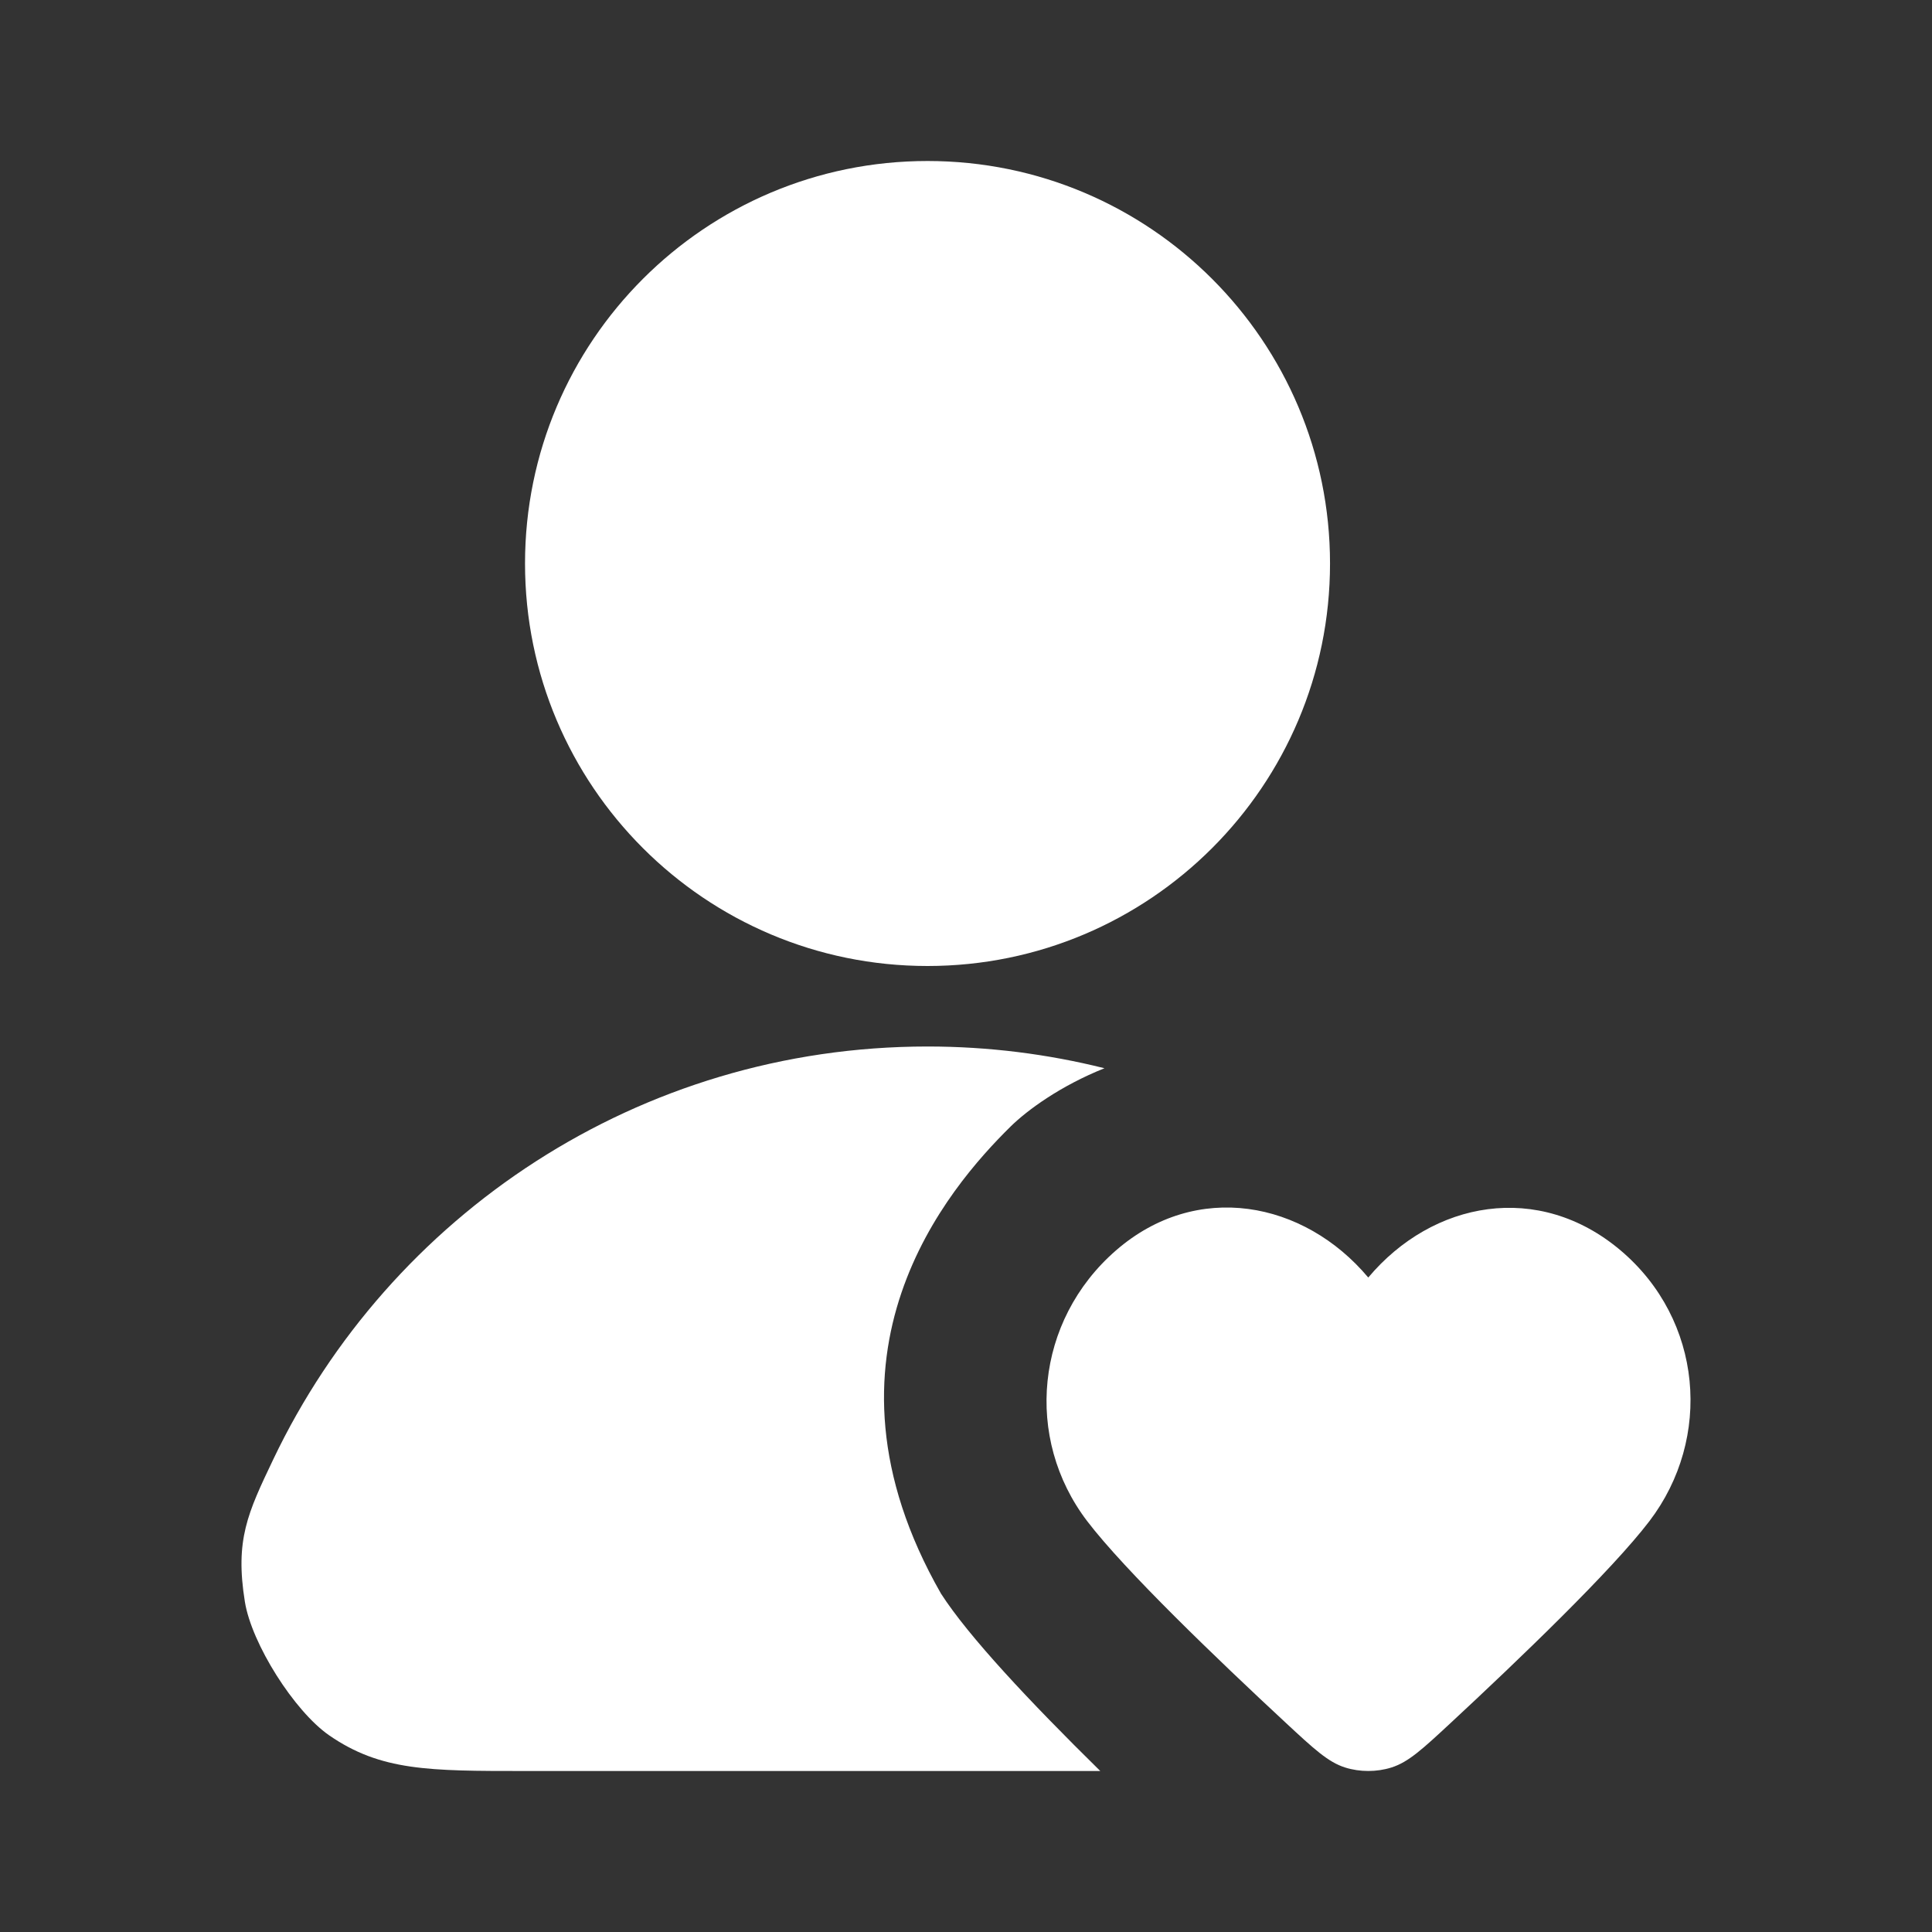
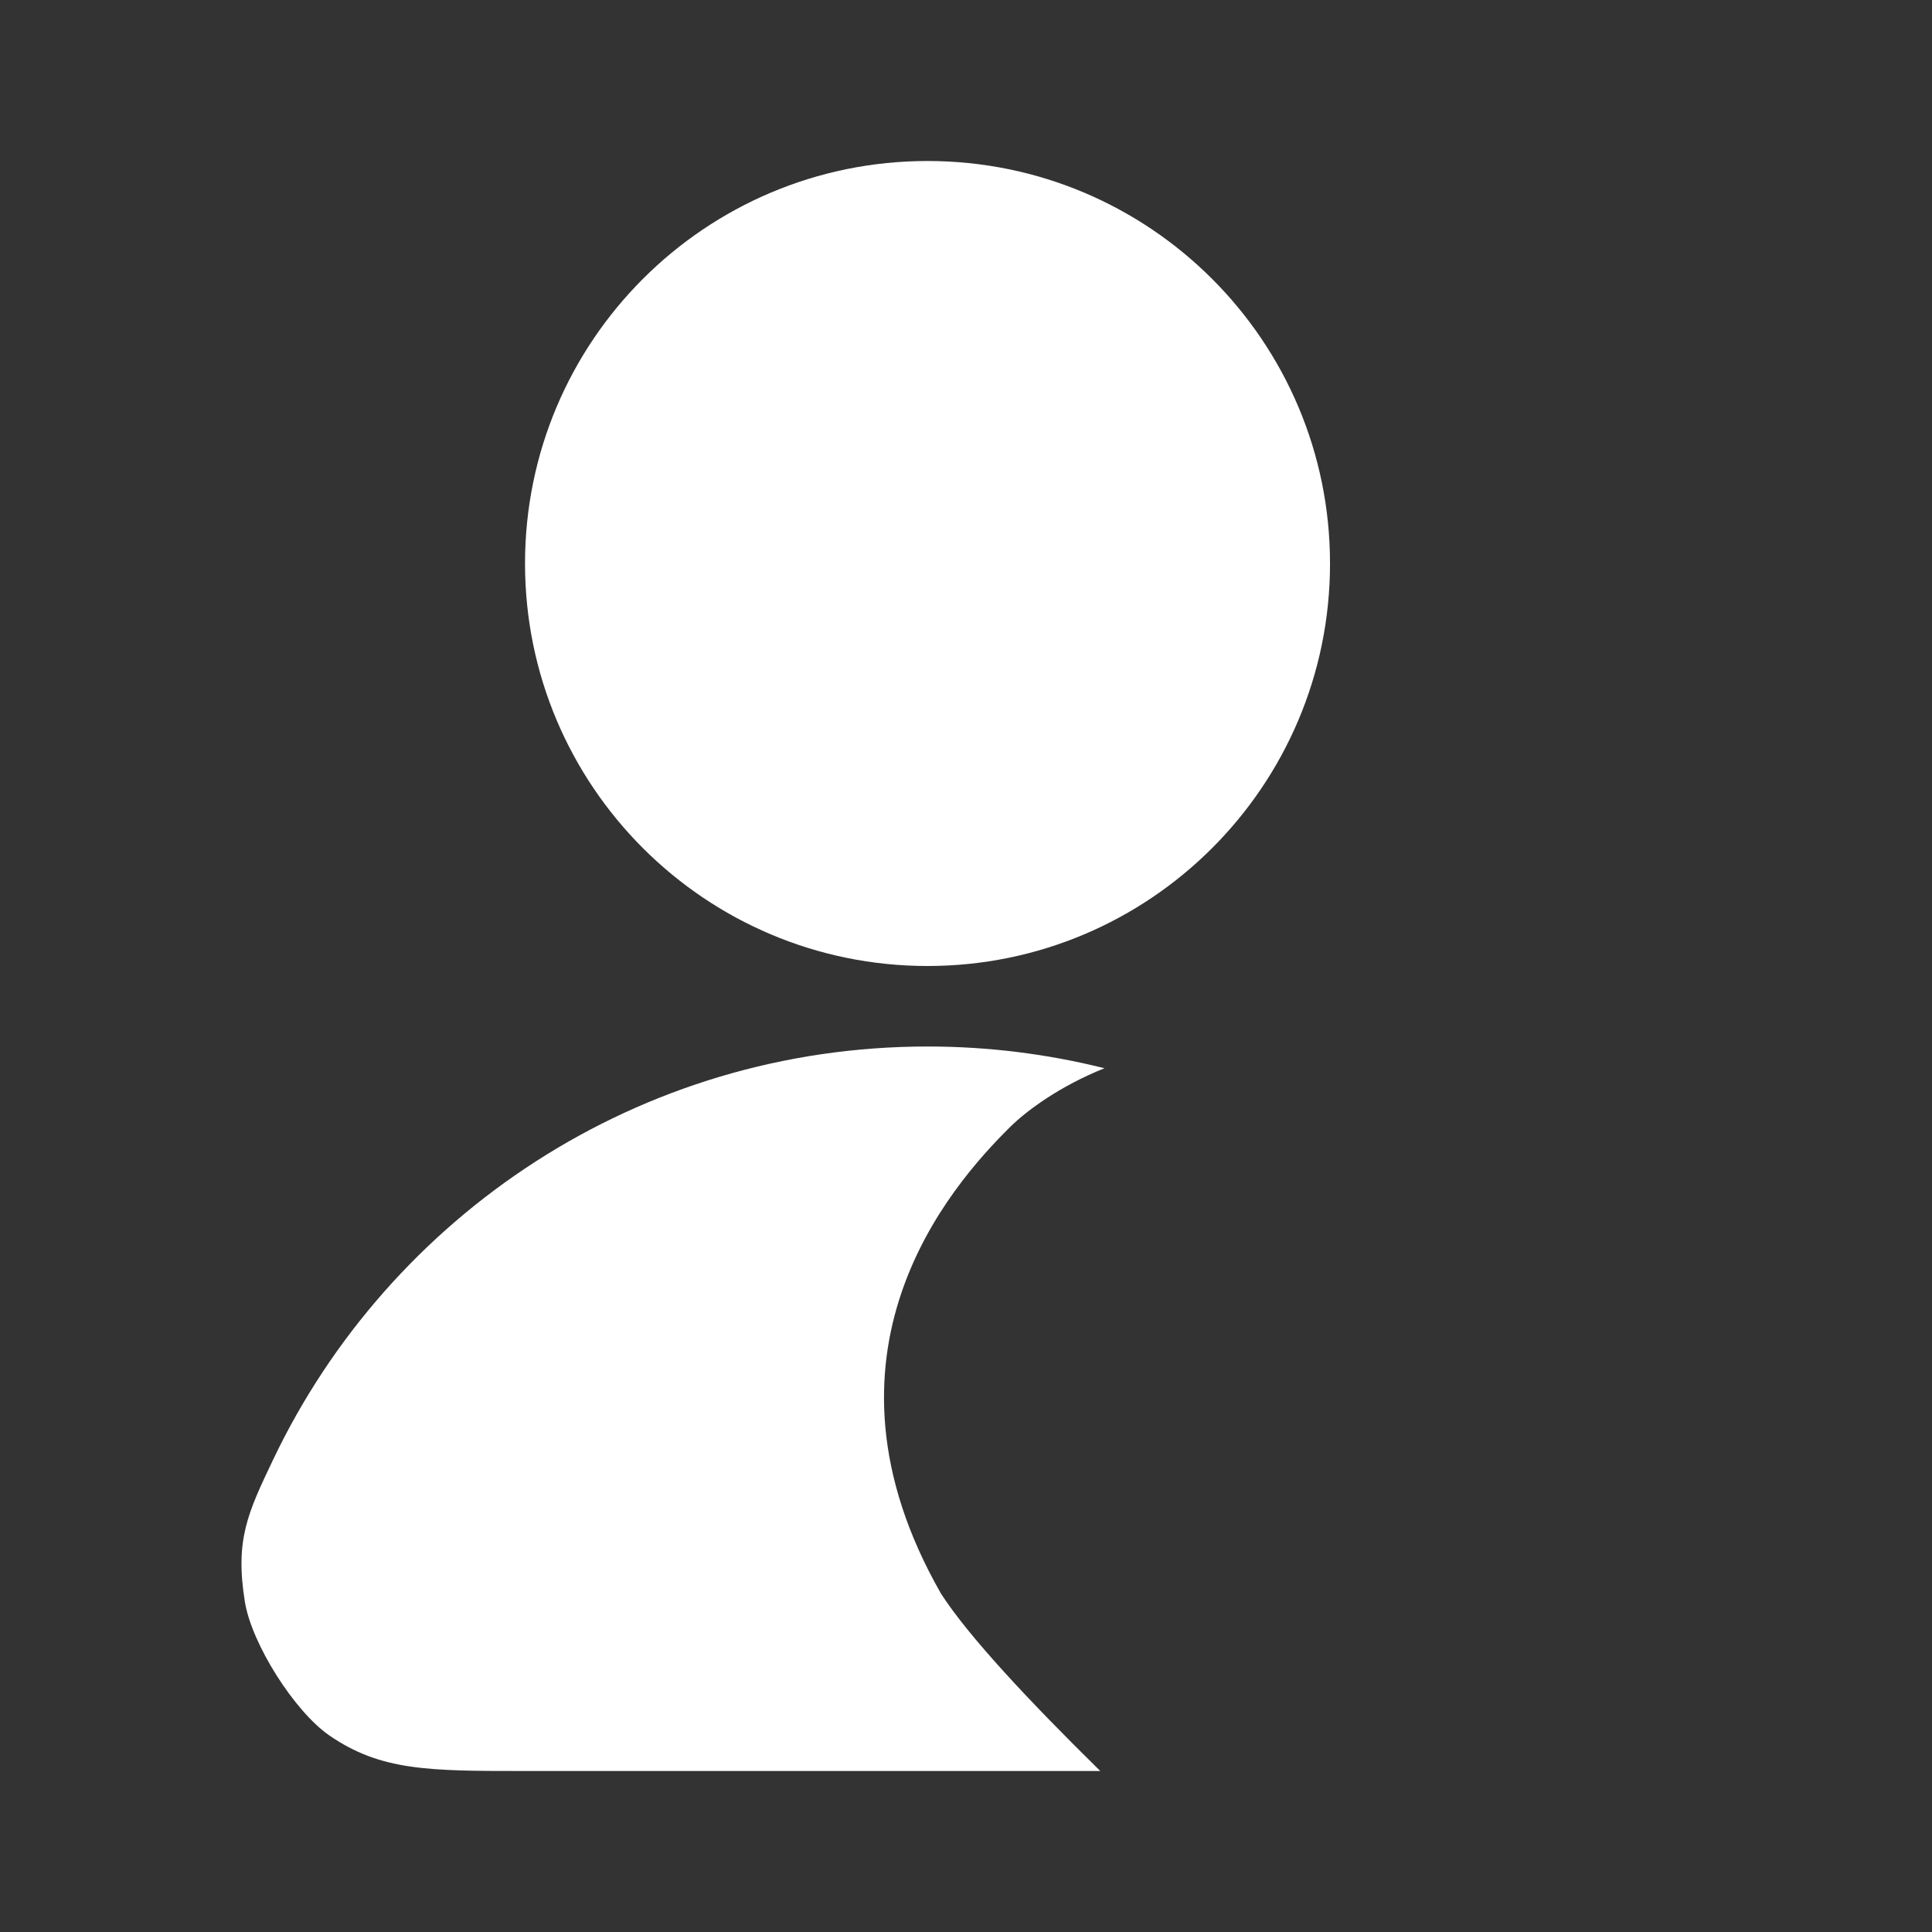
<svg xmlns="http://www.w3.org/2000/svg" width="24" height="24" viewBox="0 0 24 24" fill="none">
  <rect x="0" y="0" width="24" height="24" fill="#333333" stroke="none" />
  <path d="M6.522 7C6.522 4.239 8.76 2 11.522 2C14.283 2 16.522 4.239 16.522 7C16.522 9.761 14.283 12 11.522 12C8.76 12 6.522 9.761 6.522 7Z" fill="white" />
  <path d="M11.522 13C12.28 13 13.016 13.094 13.72 13.27C13.171 13.49 12.763 13.789 12.553 13.995C11.793 14.745 9.987 16.818 11.689 19.796C12.03 20.326 12.785 21.132 13.668 22H6.522C5.328 22 4.731 22 4.089 21.557C3.655 21.256 3.126 20.419 3.042 19.898C2.918 19.128 3.077 18.795 3.394 18.13C4.841 15.096 7.937 13 11.522 13Z" fill="white" />
-   <path d="M16.997 15.87C16.198 14.918 14.864 14.662 13.862 15.534C12.86 16.406 12.719 17.865 13.506 18.897C13.974 19.51 15.12 20.61 15.972 21.401C16.324 21.728 16.5 21.891 16.711 21.957C16.892 22.014 17.102 22.014 17.283 21.957C17.495 21.891 17.671 21.728 18.023 21.401C18.875 20.61 20.021 19.51 20.489 18.897C21.276 17.865 21.152 16.397 20.133 15.534C19.113 14.671 17.797 14.918 16.997 15.87Z" fill="white" />
</svg>